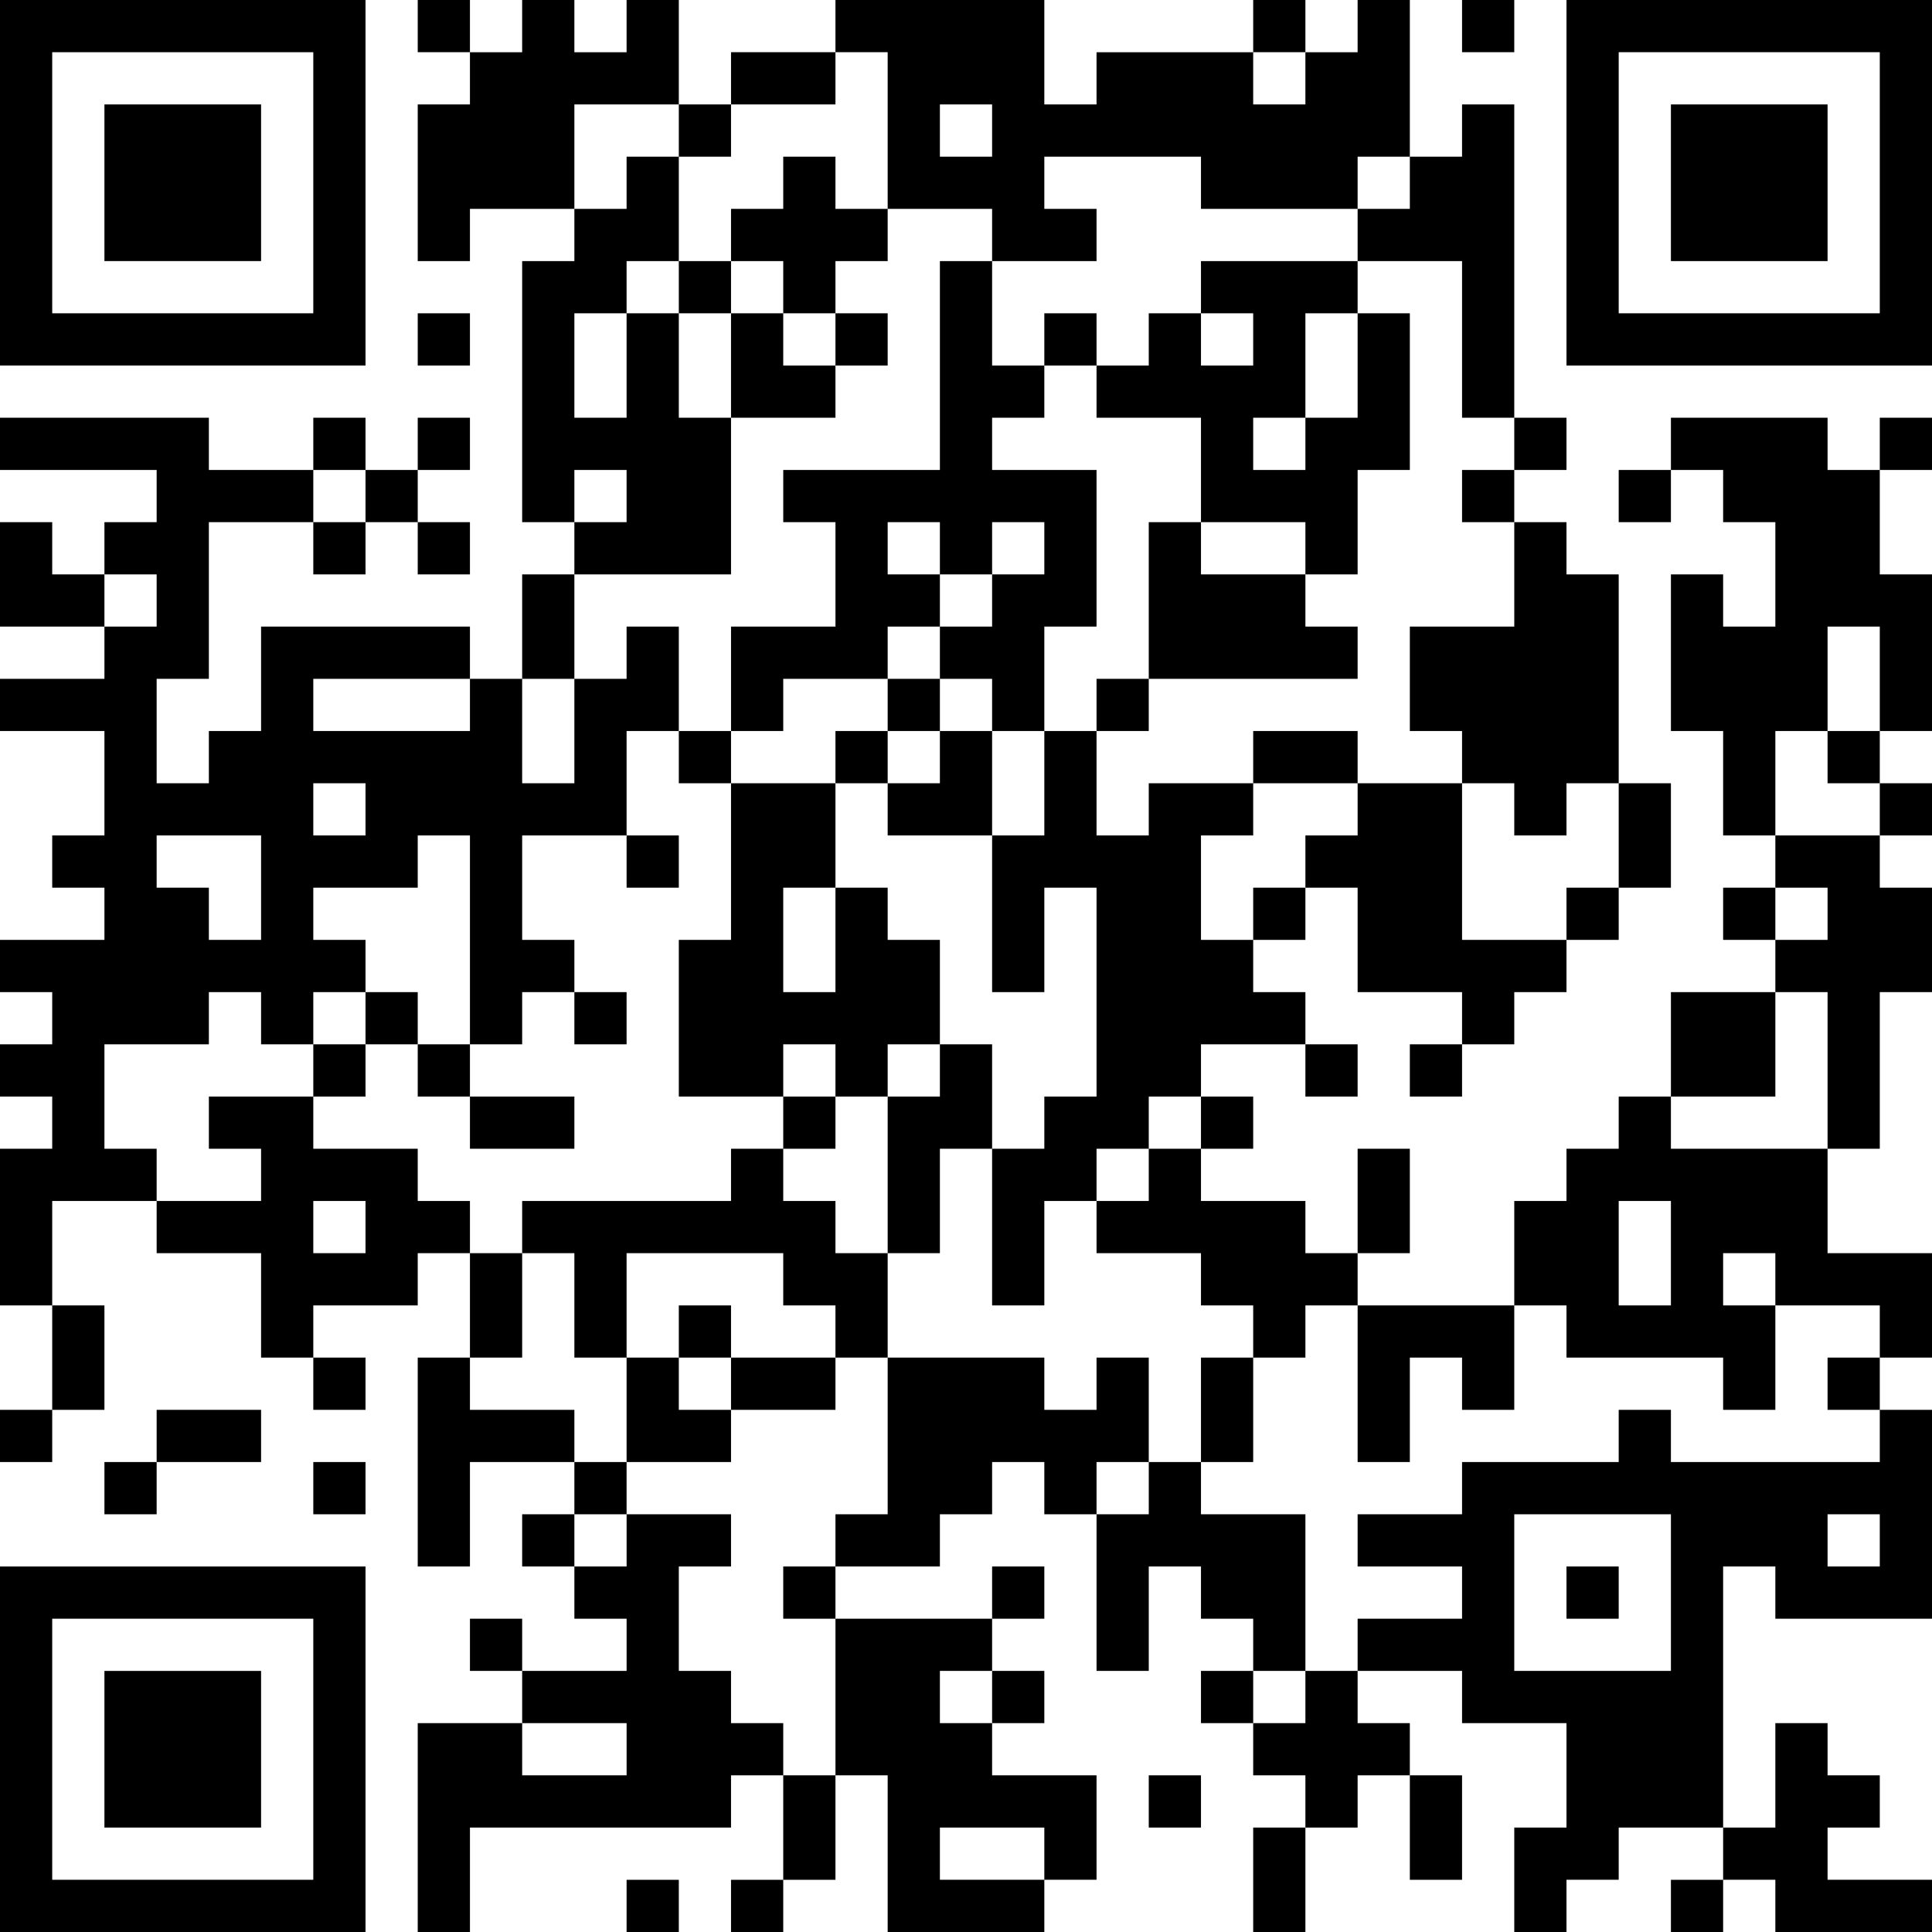
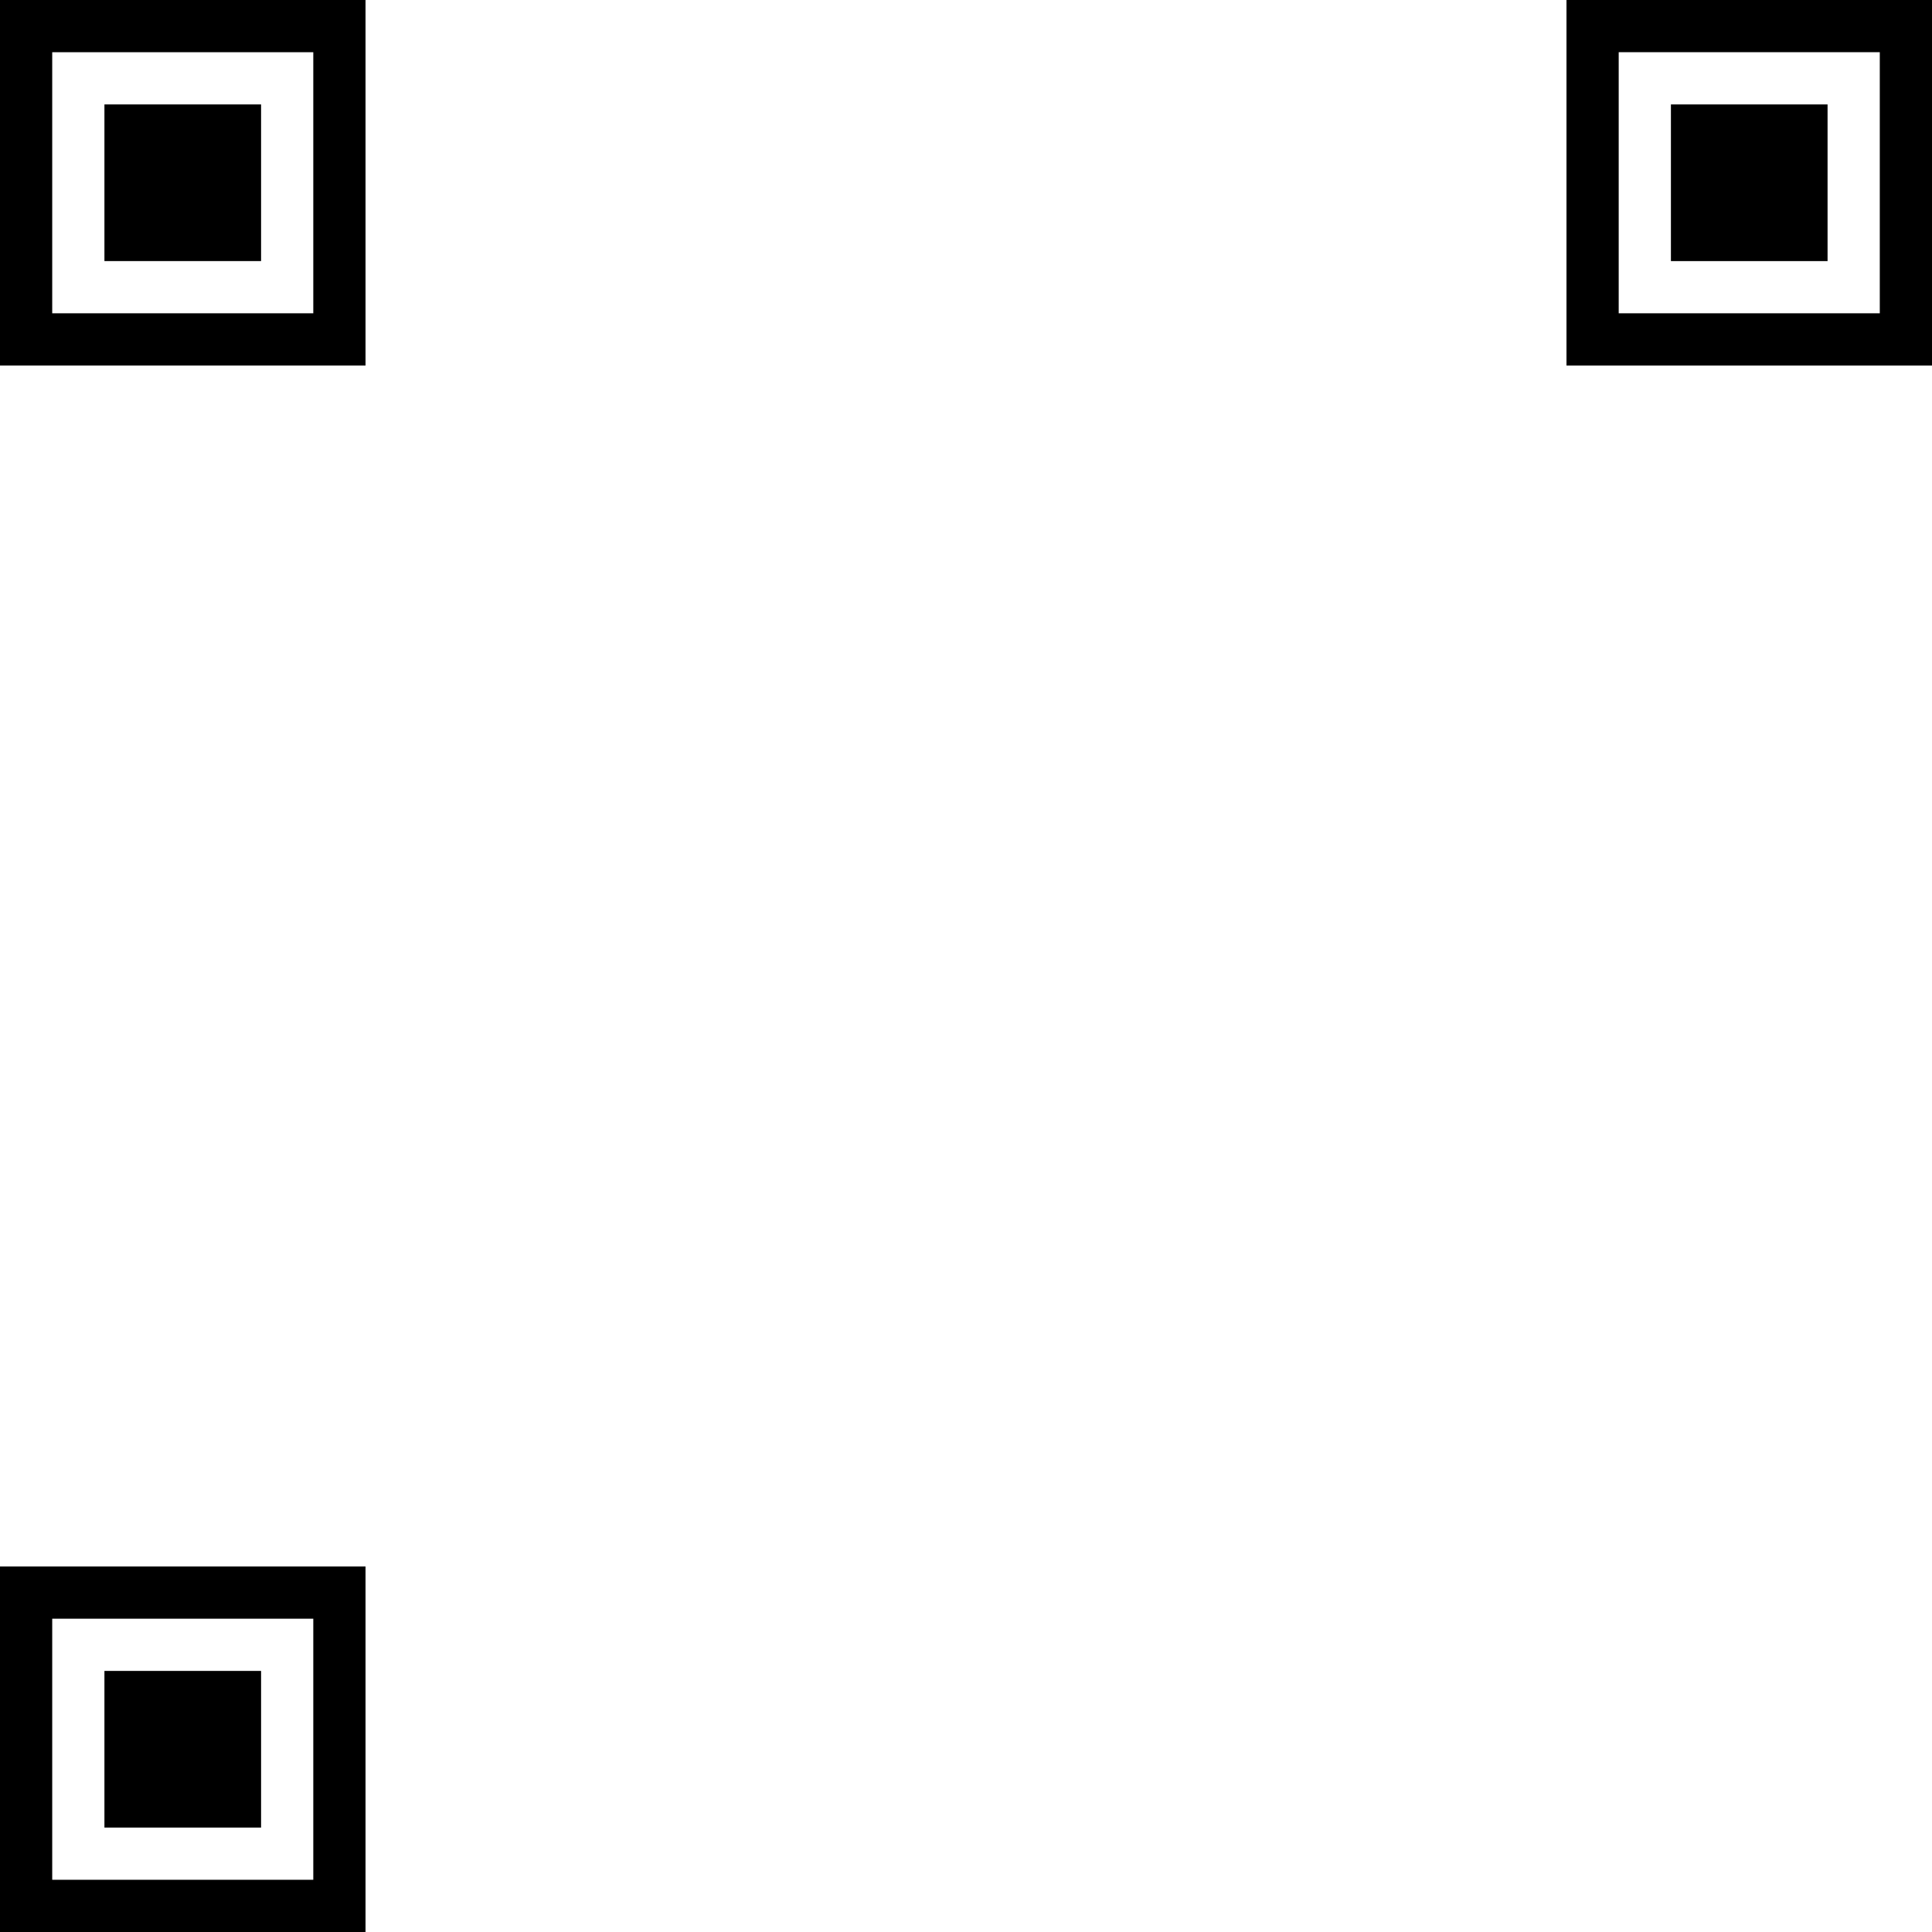
<svg xmlns="http://www.w3.org/2000/svg" xmlns:xlink="http://www.w3.org/1999/xlink" baseProfile="full" viewBox="0 0 37 37" width="100" height="100" id="qrcode-f3e383d94aaf0beb5ffba825153dd22a">
  <symbol id="tracker">
    <path d="m 0 7 0 7 7 0 0 -7 -7 0 z m 1 1 5 0 0 5 -5 0 0 -5 z m 1 1 0 3 3 0 0 -3 -3 0 z" style="fill:#000000;stroke:none" />
  </symbol>
  <use x="0" y="-7" xlink:href="#tracker" />
  <use x="0" y="23" xlink:href="#tracker" />
  <use x="30" y="-7" xlink:href="#tracker" />
-   <path d="M12,0 h1v2h-2v2h-2v1h-1v-3h1v-1h1v-1h1v1h1v-1 M26,0 h1v3h-1v1h-3v-1h-3v1h1v1h-2v-1h-2v-3h-1v-1h4v2h1v-1h3v1h1v-1h1v-1 M18,2 v1h1v-1h-1 M28,2 h1v6h-1v-3h-2v-1h1v-1h1v-1 M15,3 h1v1h1v1h-1v1h-1v-1h-1v-1h1v-1 M18,5 h1v2h1v1h-1v1h2v3h-1v2h-1v-1h-1v-1h1v-1h1v-1h-1v1h-1v1h-1v1h-2v1h-1v-2h2v-2h-1v-1h3v-4 M17,10 v1h1v-1h-1 M12,6 h1v2h1v3h-3v-1h1v-1h-1v1h-1v-5h1v-1h1v-1h1v2h-1v1 M11,6 v2h1v-2h-1 M26,6 h1v3h-1v2h-1v-1h-2v-2h-2v-1h1v-1h1v1h1v-1h-1v-1h3v1 M25,6 v2h1v-2h-1 M24,8 v1h1v-1h-1 M32,8 h3v1h1v2h1v3h-1v-2h-1v2h-1v2h-1v-2h-1v-3h1v1h1v-2h-1v-1h-1v-1 M22,10 h1v1h2v1h1v1h-4v-3 M29,10 h1v1h1v4h-1v1h-1v-1h-1v-1h-1v-2h2v-2 M12,12 h1v2h-1v2h-2v2h1v1h-1v1h-1v-4h-1v1h-2v1h1v1h-1v1h-1v-1h-1v1h-2v2h1v1h-2v2h-1v-3h1v-1h-1v-1h1v-1h-1v-1h2v-1h-1v-1h1v-2h-2v-1h2v-1h1v-1h-1v-1h1v-1h-3v-1h4v1h2v1h-2v3h-1v2h1v-1h1v-2h4v1h1v2h1v-2h1v-1 M6,13 v1h3v-1h-3 M6,15 v1h1v-1h-1 M3,16 v1h1v1h1v-2h-2 M22,15 h2v1h-1v2h1v1h1v1h-2v1h-1v1h-1v1h-1v2h-1v-3h1v-1h1v-4h-1v2h-1v-3h1v-2h1v2h1v-1 M26,15 h2v3h2v1h-1v1h-1v-1h-2v-2h-1v-1h1v-1 M34,16 h2v1h1v2h-1v3h-1v-3h-1v-1h1v-1h-1v-1 M16,17 h1v1h1v2h-1v1h-1v-1h-1v1h-2v-3h1v-3h2v2 M15,17 v2h1v-2h-1 M32,19 h2v2h-2v-2 M18,20 h1v2h-1v2h-1v-3h1v-1 M4,21 h2v1h2v1h1v1h-1v1h-2v1h-1v-2h-2v-1h2v-1h-1v-1 M6,23 v1h1v-1h-1 M31,21 h1v1h3v2h2v2h-1v-1h-2v2h-1v-1h-3v-1h-1v-2h1v-1h1v-1 M31,23 v2h1v-2h-1 M33,24 v1h1v-1h-1 M14,22 h1v1h1v1h1v2h-1v-1h-1v-1h-3v2h-1v-2h-1v-1h4v-1 M22,22 h1v1h2v1h1v1h-1v1h-1v-1h-1v-1h-2v-1h1v-1 M26,25 h3v2h-1v-1h-1v2h-1v-3 M8,26 h1v1h2v1h-2v2h-1v-4 M21,26 h1v2h-1v1h-1v-1h-1v1h-1v1h-2v-1h1v-3h3v1h1v-1 M36,27 h1v4h-3v-1h-1v5h-2v1h-1v1h-1v-2h1v-2h-2v-1h-2v-1h2v-1h-2v-1h2v-1h3v-1h1v1h4v-1 M29,29 v3h3v-3h-3 M35,29 v1h1v-1h-1 M22,28 h1v1h2v3h-1v-1h-1v-1h-1v2h-1v-3h1v-1 M12,29 h2v1h-1v2h1v1h1v1h-1v1h-5v2h-1v-4h2v1h2v-1h-2v-1h2v-1h-1v-1h1v-1 M16,31 h3v1h-1v1h1v1h2v2h-1v1h-3v-3h-1v-3 M18,35 v1h2v-1h-2 M25,32 h1v1h1v1h-1v1h-1v-1h-1v-1h1v-1 M34,33 h1v1h1v1h-1v1h2v1h-3v-1h-1v-1h1v-2 M8,0 v1h1v-1h-1 M24,0 v1h1v-1h-1 M28,0 v1h1v-1h-1 M13,2 v1h1v-1h-1 M13,5 v1h1v-1h-1 M8,6 v1h1v-1h-1 M16,6 v1h1v-1h-1 M20,6 v1h1v-1h-1 M6,8 v1h1v-1h-1 M8,8 v1h1v-1h-1 M29,8 v1h1v-1h-1 M36,8 v1h1v-1h-1 M7,9 v1h1v-1h-1 M28,9 v1h1v-1h-1 M31,9 v1h1v-1h-1 M6,10 v1h1v-1h-1 M8,10 v1h1v-1h-1 M17,13 v1h1v-1h-1 M21,13 v1h1v-1h-1 M13,14 v1h1v-1h-1 M16,14 v1h1v-1h-1 M35,14 v1h1v-1h-1 M36,15 v1h1v-1h-1 M12,16 v1h1v-1h-1 M24,17 v1h1v-1h-1 M30,17 v1h1v-1h-1 M33,17 v1h1v-1h-1 M7,19 v1h1v-1h-1 M11,19 v1h1v-1h-1 M6,20 v1h1v-1h-1 M8,20 v1h1v-1h-1 M25,20 v1h1v-1h-1 M27,20 v1h1v-1h-1 M15,21 v1h1v-1h-1 M23,21 v1h1v-1h-1 M13,25 v1h1v-1h-1 M6,26 v1h1v-1h-1 M35,26 v1h1v-1h-1 M0,27 v1h1v-1h-1 M2,28 v1h1v-1h-1 M6,28 v1h1v-1h-1 M11,28 v1h1v-1h-1 M10,29 v1h1v-1h-1 M15,30 v1h1v-1h-1 M19,30 v1h1v-1h-1 M30,30 v1h1v-1h-1 M9,31 v1h1v-1h-1 M19,32 v1h1v-1h-1 M23,32 v1h1v-1h-1 M22,34 v1h1v-1h-1 M12,36 v1h1v-1h-1 M14,36 v1h1v-1h-1 M32,36 v1h1v-1h-1 M14,1 h2v1h-2v-1 M10,11 h1v2h-1v-2 M24,14 h2v1h-2v-1 M31,15 h1v2h-1v-2 M9,21 h2v1h-2v-1 M26,22 h1v2h-1v-2 M9,24 h1v2h-1v-2 M1,25 h1v2h-1v-2 M14,26 h2v1h-2v-1 M23,26 h1v2h-1v-2 M3,27 h2v1h-2v-1 M15,34 h1v2h-1v-2 M27,34 h1v2h-1v-2 M24,35 h1v2h-1v-2 M14,6 h1v1h1v1h-2z M0,10 h1v1h1v1h-2z M17,14 m1,0h1v2h-2v-1h1z M12,26 h1v1h1v1h-2z" style="fill:#000000;stroke:none" />
</svg>